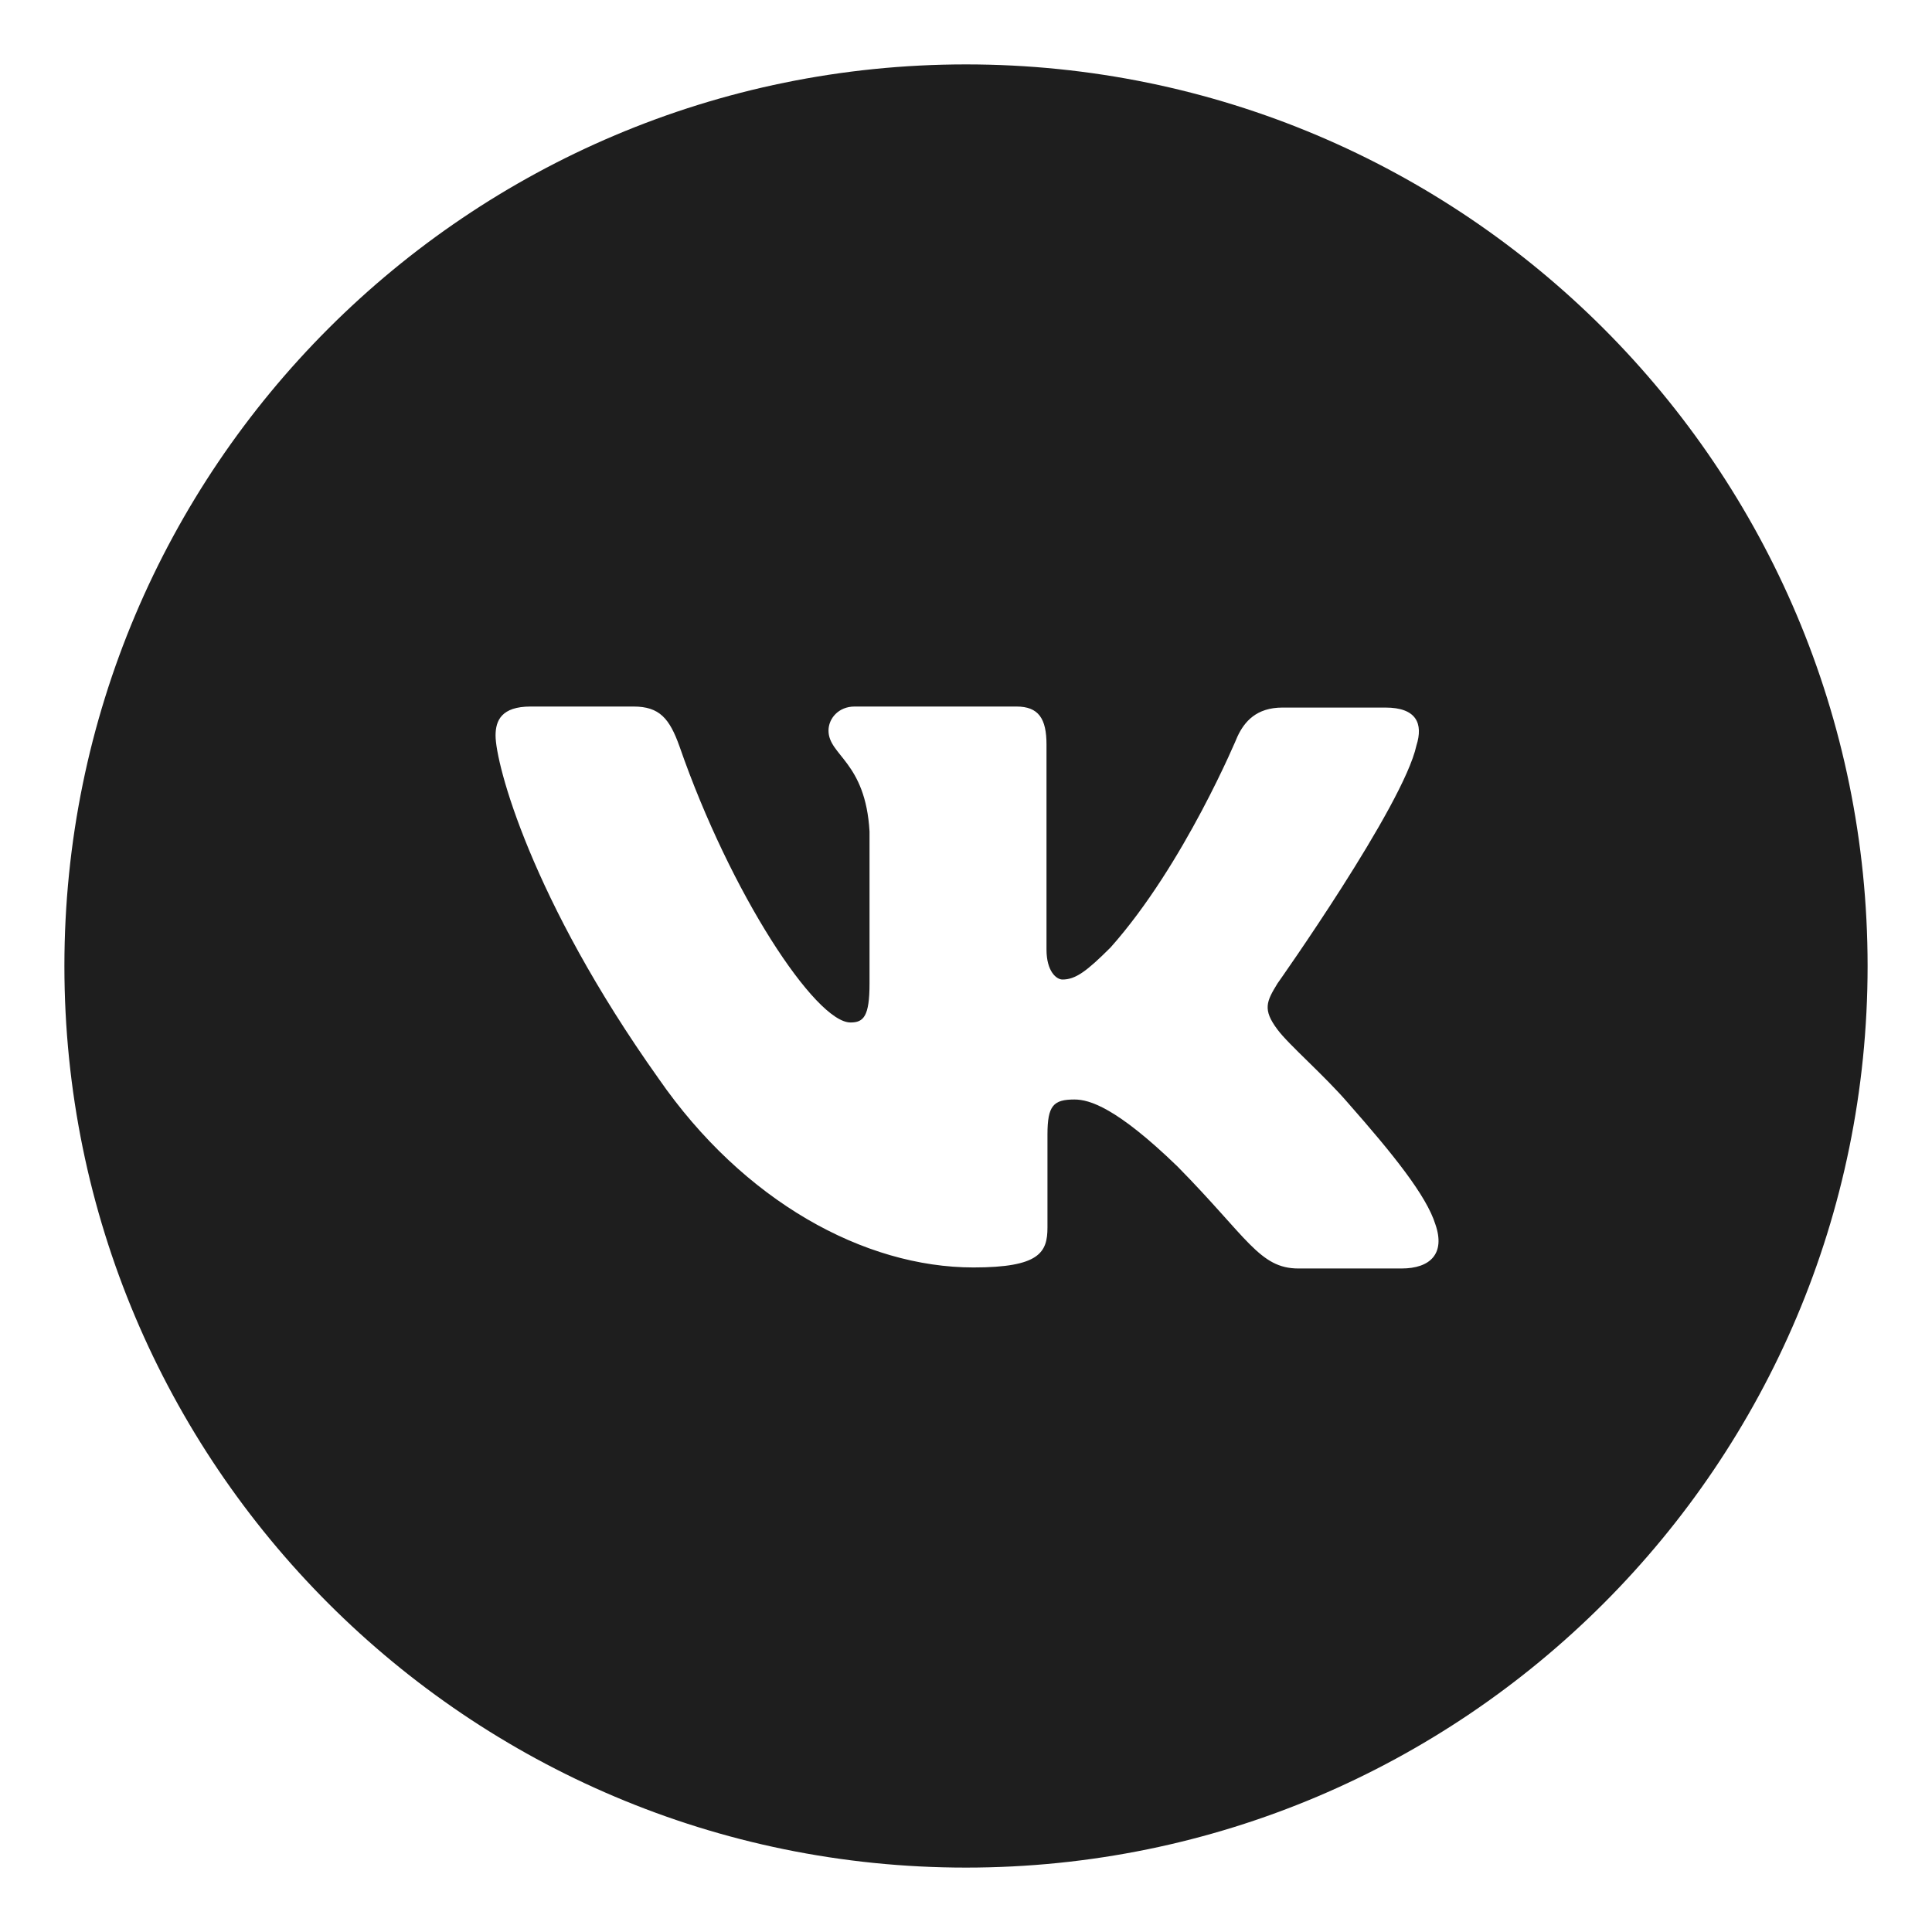
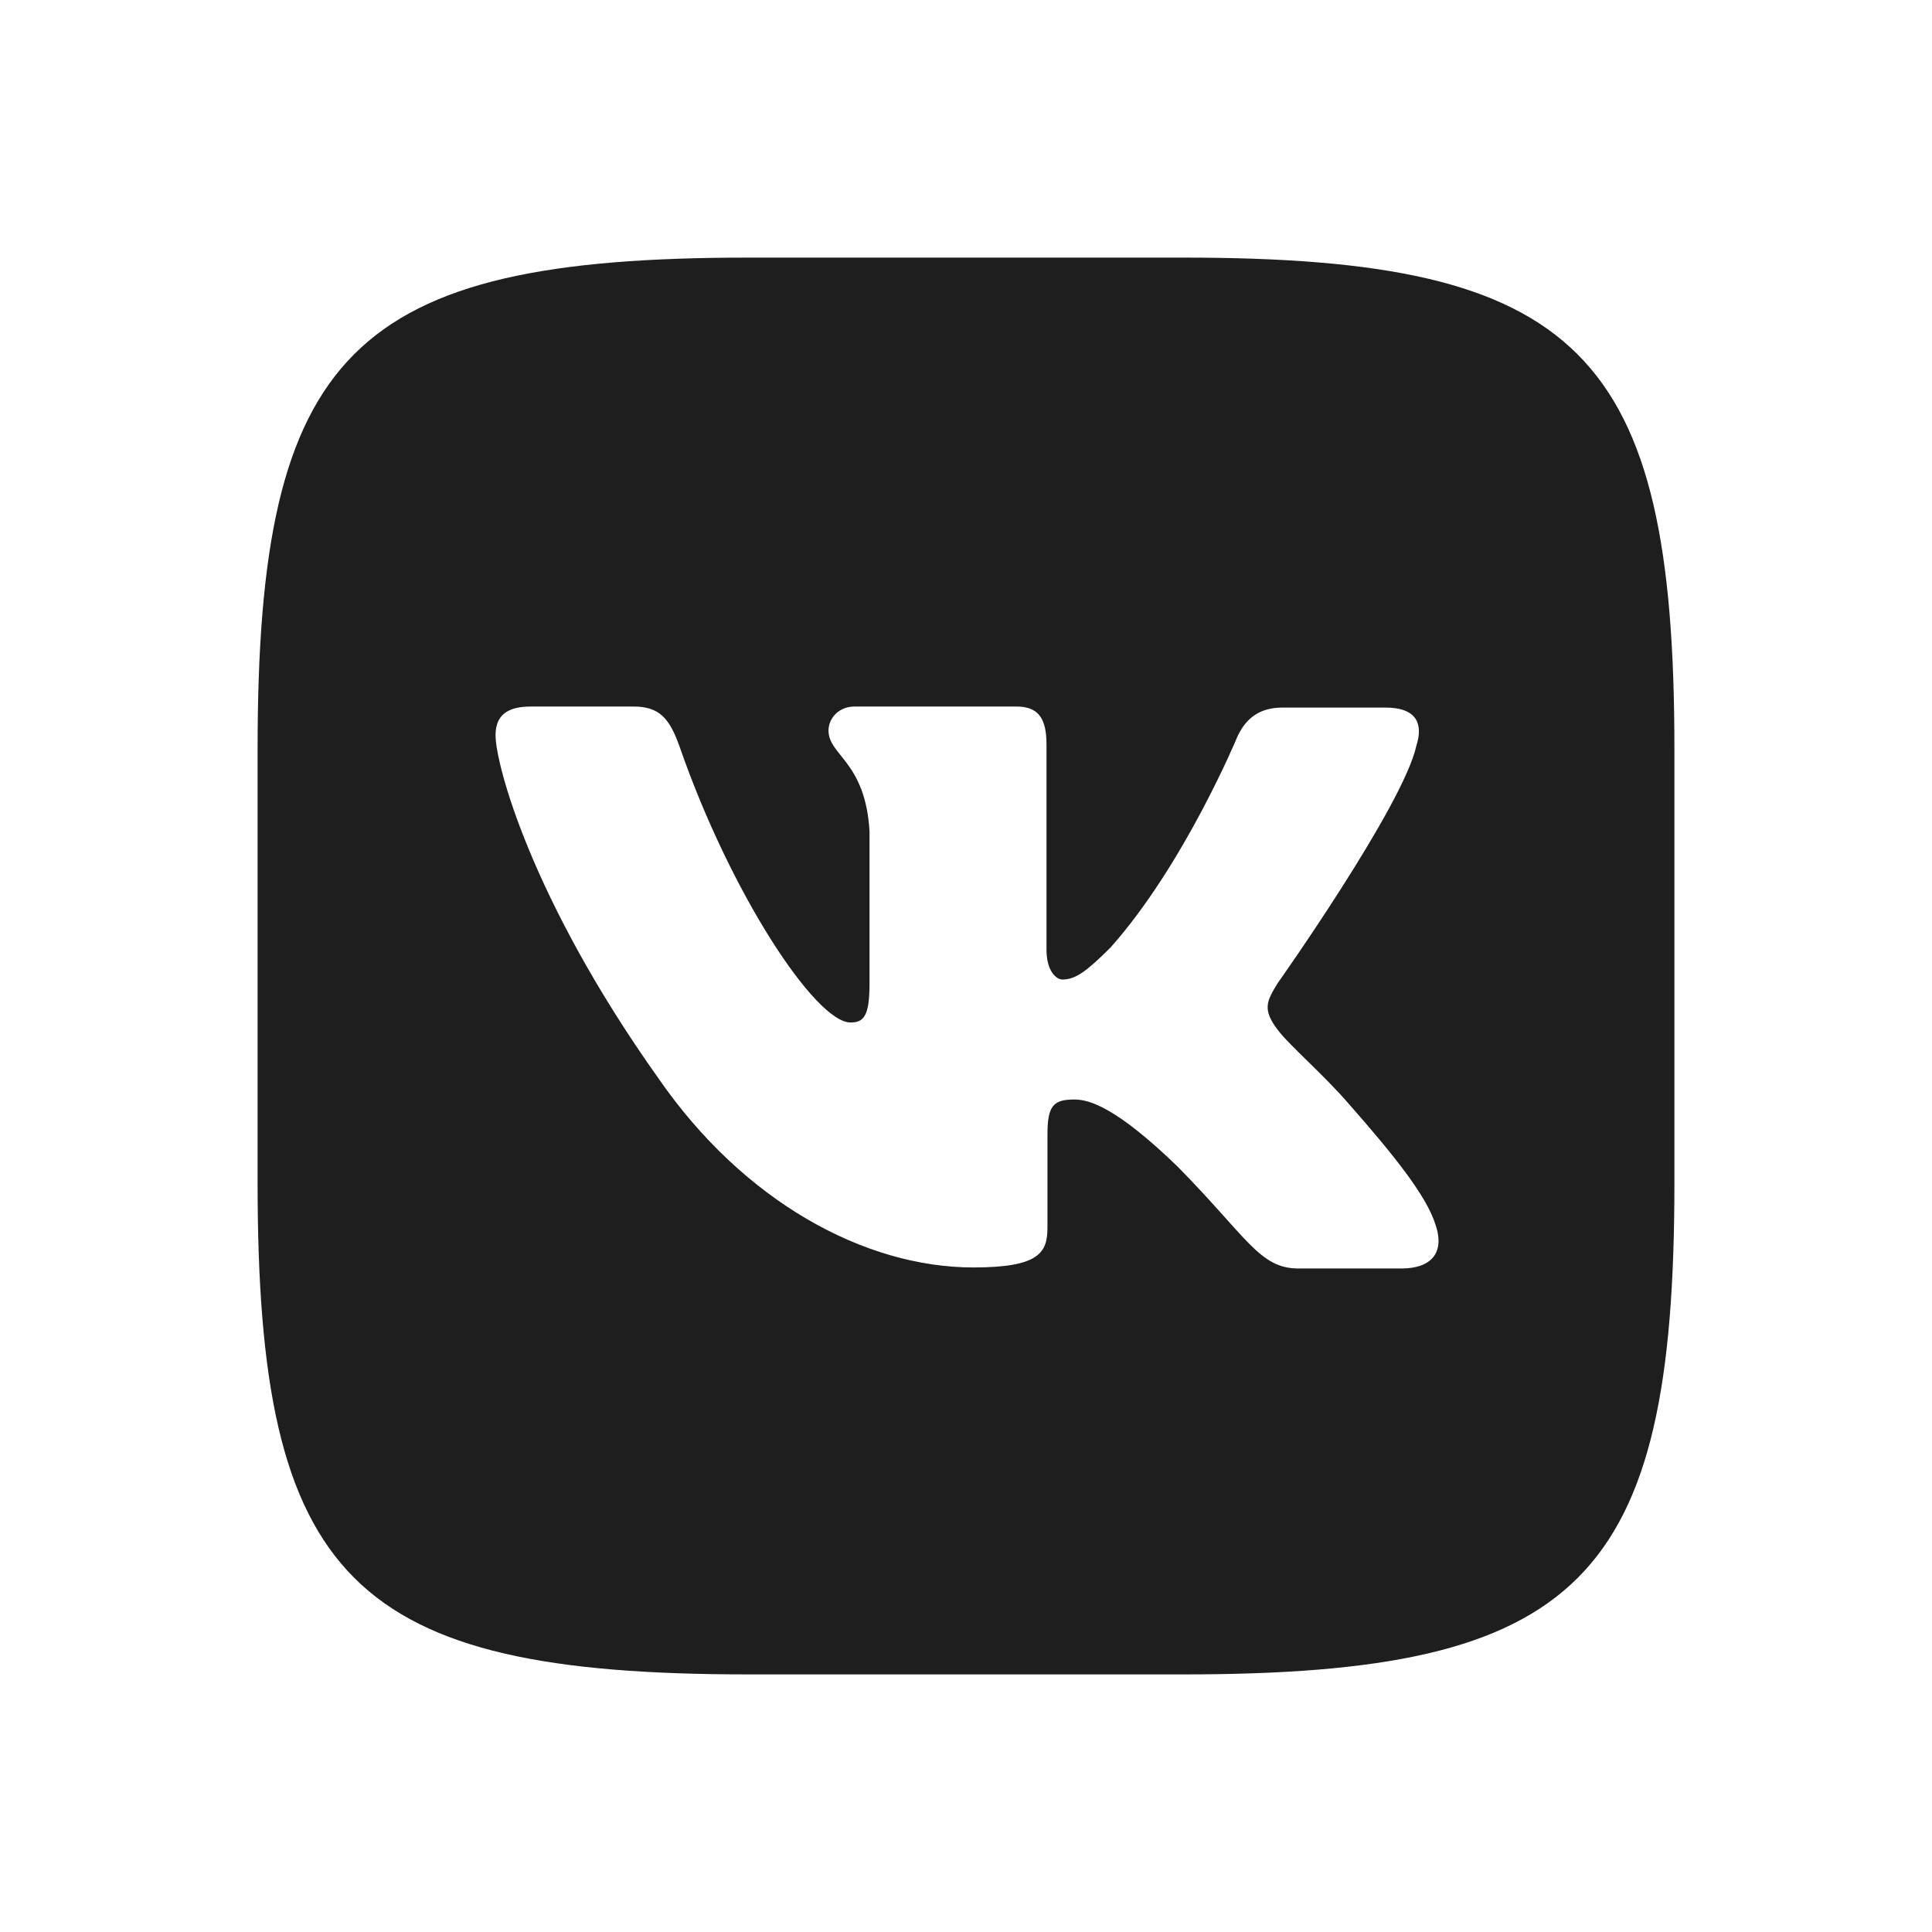
<svg xmlns="http://www.w3.org/2000/svg" width="30" height="30" viewBox="0 0 30 30" fill="none">
-   <path fill-rule="evenodd" clip-rule="evenodd" d="M15 29C22.732 29 29 22.732 29 15C29 7.268 22.732 1 15 1C7.268 1 1 7.268 1 15C1 22.732 7.268 29 15 29ZM15 24.333C20.155 24.333 24.333 20.155 24.333 15C24.333 9.845 20.155 5.667 15 5.667C9.845 5.667 5.667 9.845 5.667 15C5.667 20.155 9.845 24.333 15 24.333Z" fill="#1E1E1E" />
  <path fill-rule="evenodd" clip-rule="evenodd" d="M18.377 4H11.623C5.459 4 4 5.459 4 11.623V18.377C4 24.541 5.459 26 11.623 26H18.377C24.541 26 26 24.541 26 18.377V11.623C26 5.459 24.525 4 18.377 4ZM21.762 19.697H20.162C19.557 19.697 19.37 19.215 18.284 18.113C17.337 17.197 16.917 17.073 16.684 17.073C16.358 17.073 16.265 17.166 16.265 17.616V19.06C16.265 19.448 16.141 19.681 15.116 19.681C13.424 19.681 11.546 18.656 10.226 16.747C8.239 13.952 7.695 11.856 7.695 11.421C7.695 11.188 7.788 10.971 8.239 10.971H9.838C10.241 10.971 10.397 11.157 10.552 11.592C11.344 13.874 12.663 15.877 13.207 15.877C13.409 15.877 13.502 15.784 13.502 15.272V12.912C13.44 11.825 12.865 11.732 12.865 11.344C12.865 11.157 13.021 10.971 13.269 10.971H15.784C16.126 10.971 16.25 11.157 16.25 11.561V14.744C16.25 15.085 16.405 15.21 16.498 15.21C16.7 15.21 16.871 15.085 17.244 14.713C18.392 13.424 19.215 11.437 19.215 11.437C19.324 11.204 19.51 10.987 19.914 10.987H21.513C21.994 10.987 22.103 11.235 21.994 11.577C21.793 12.508 19.836 15.272 19.836 15.272C19.666 15.551 19.603 15.675 19.836 15.986C20.007 16.219 20.566 16.7 20.939 17.135C21.622 17.911 22.15 18.563 22.289 19.013C22.445 19.464 22.212 19.697 21.762 19.697Z" fill="#1E1E1E" />
</svg>